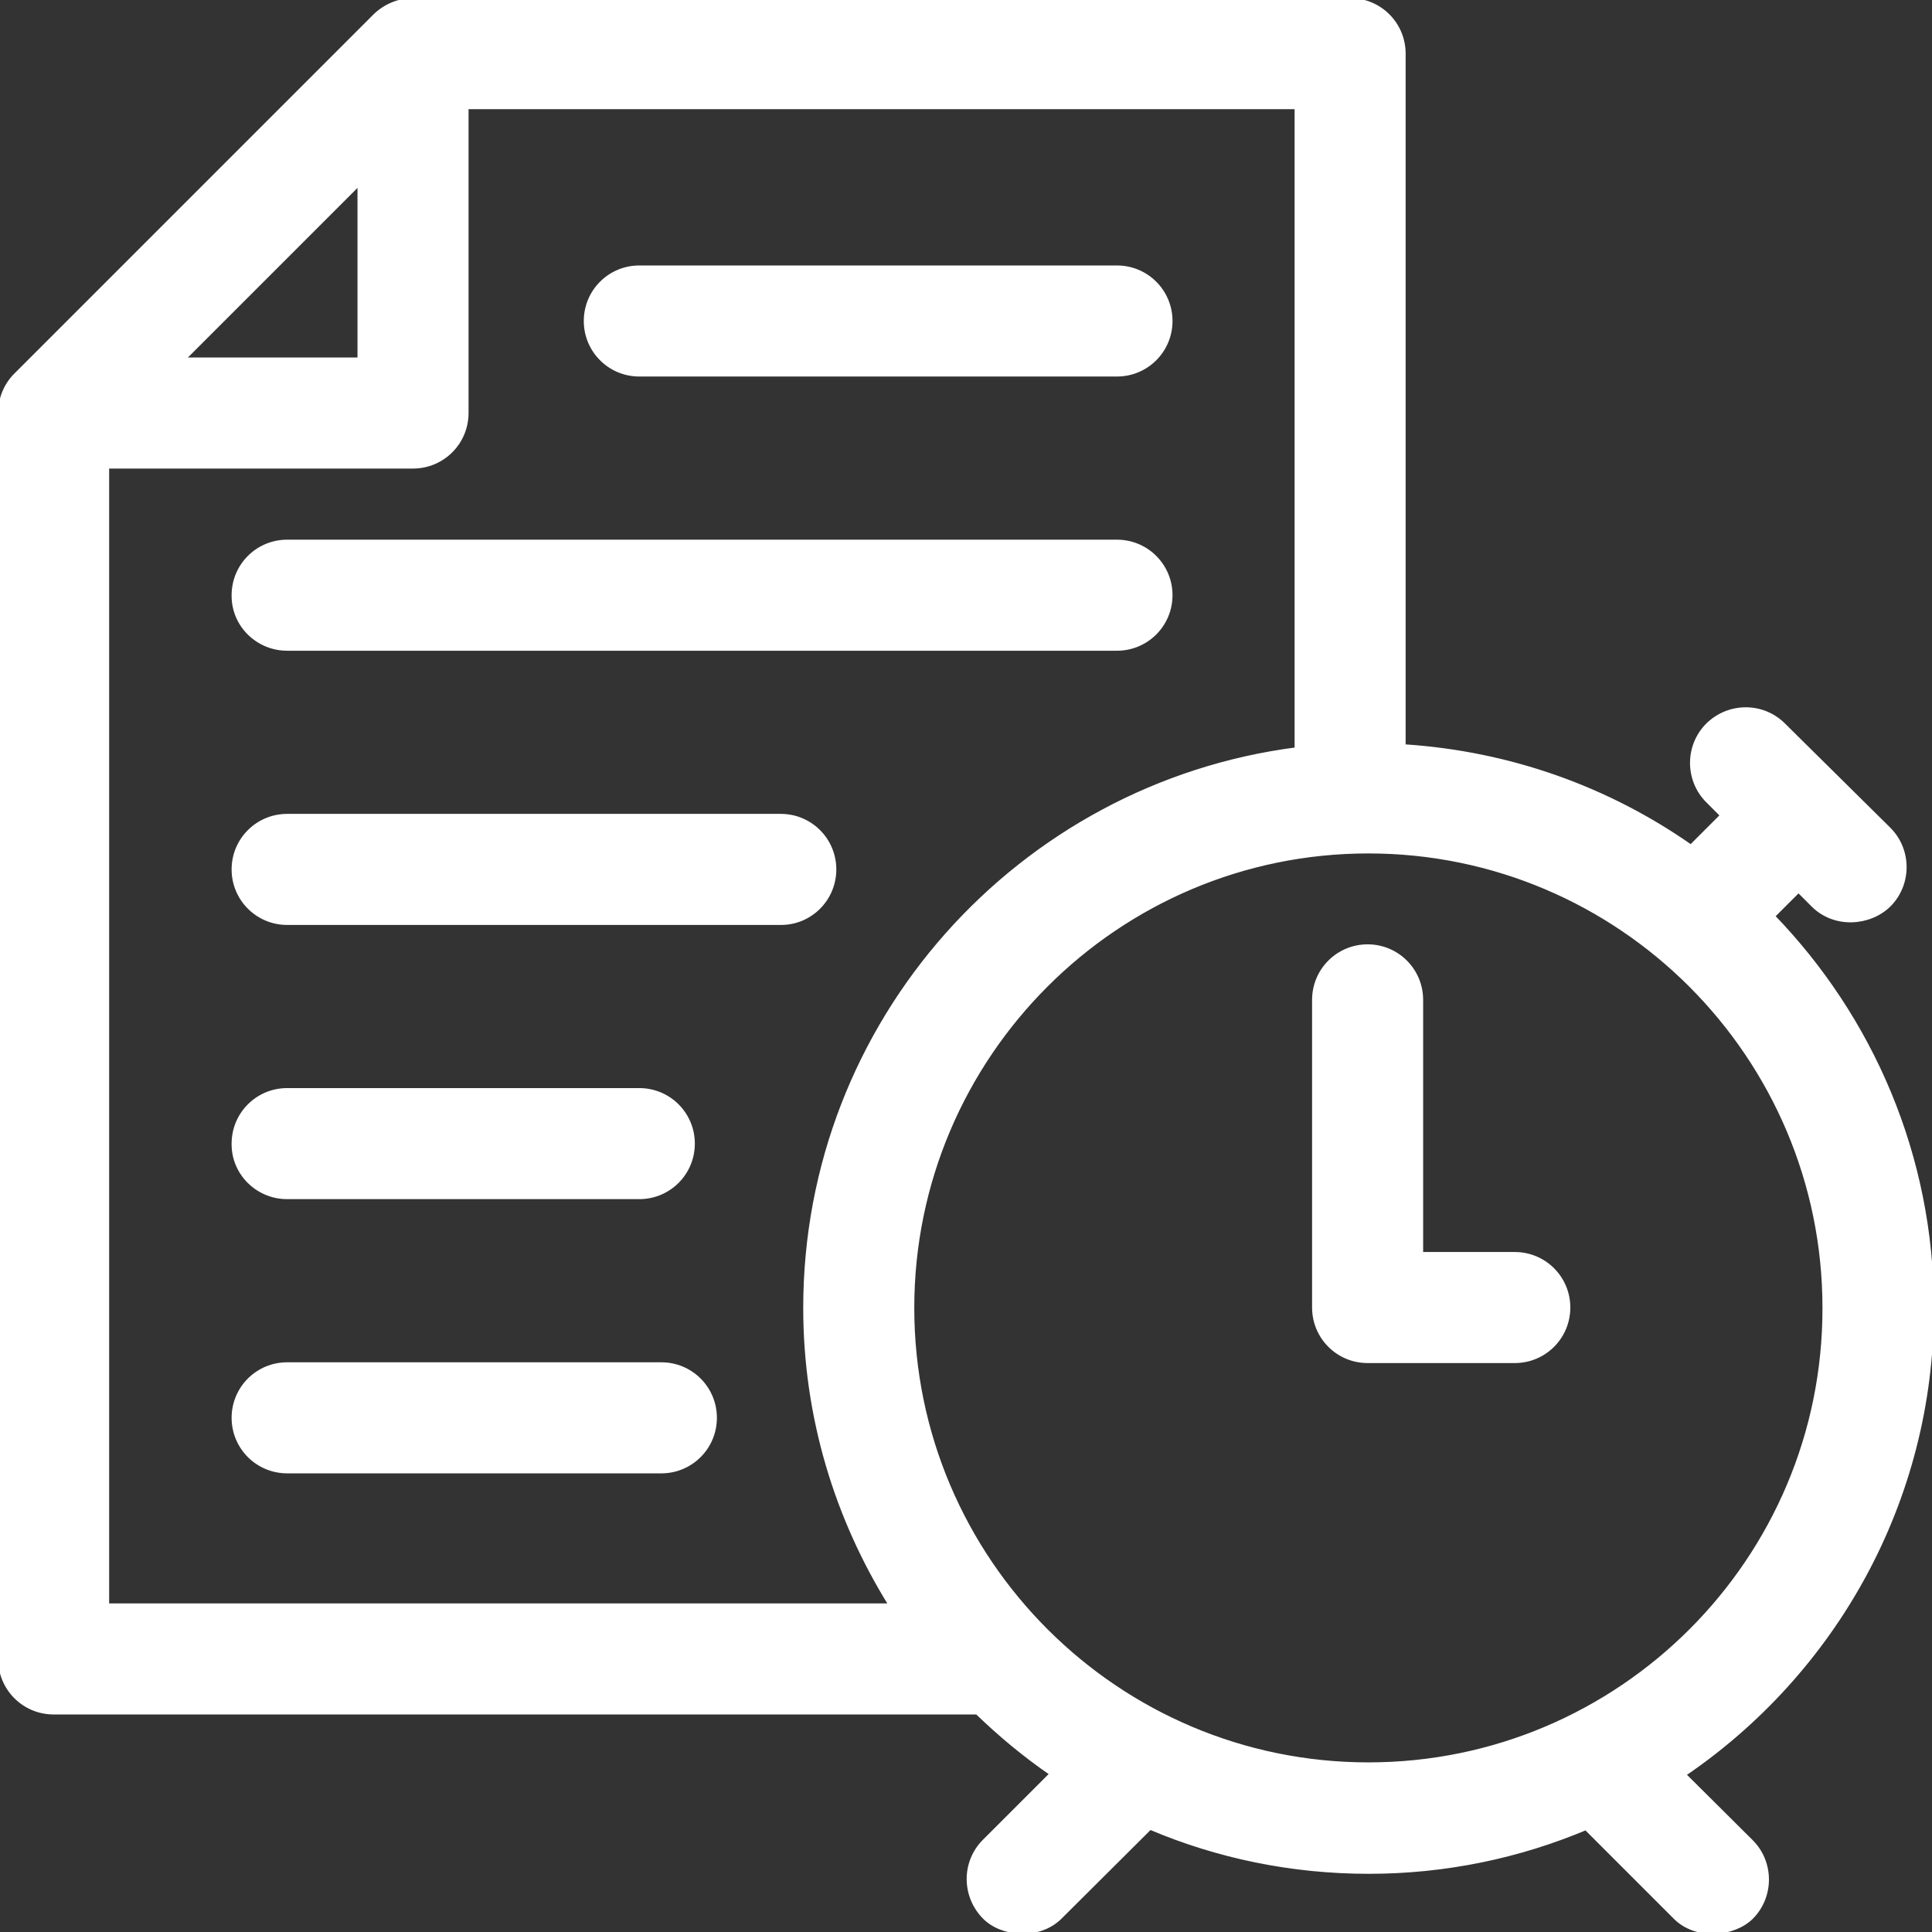
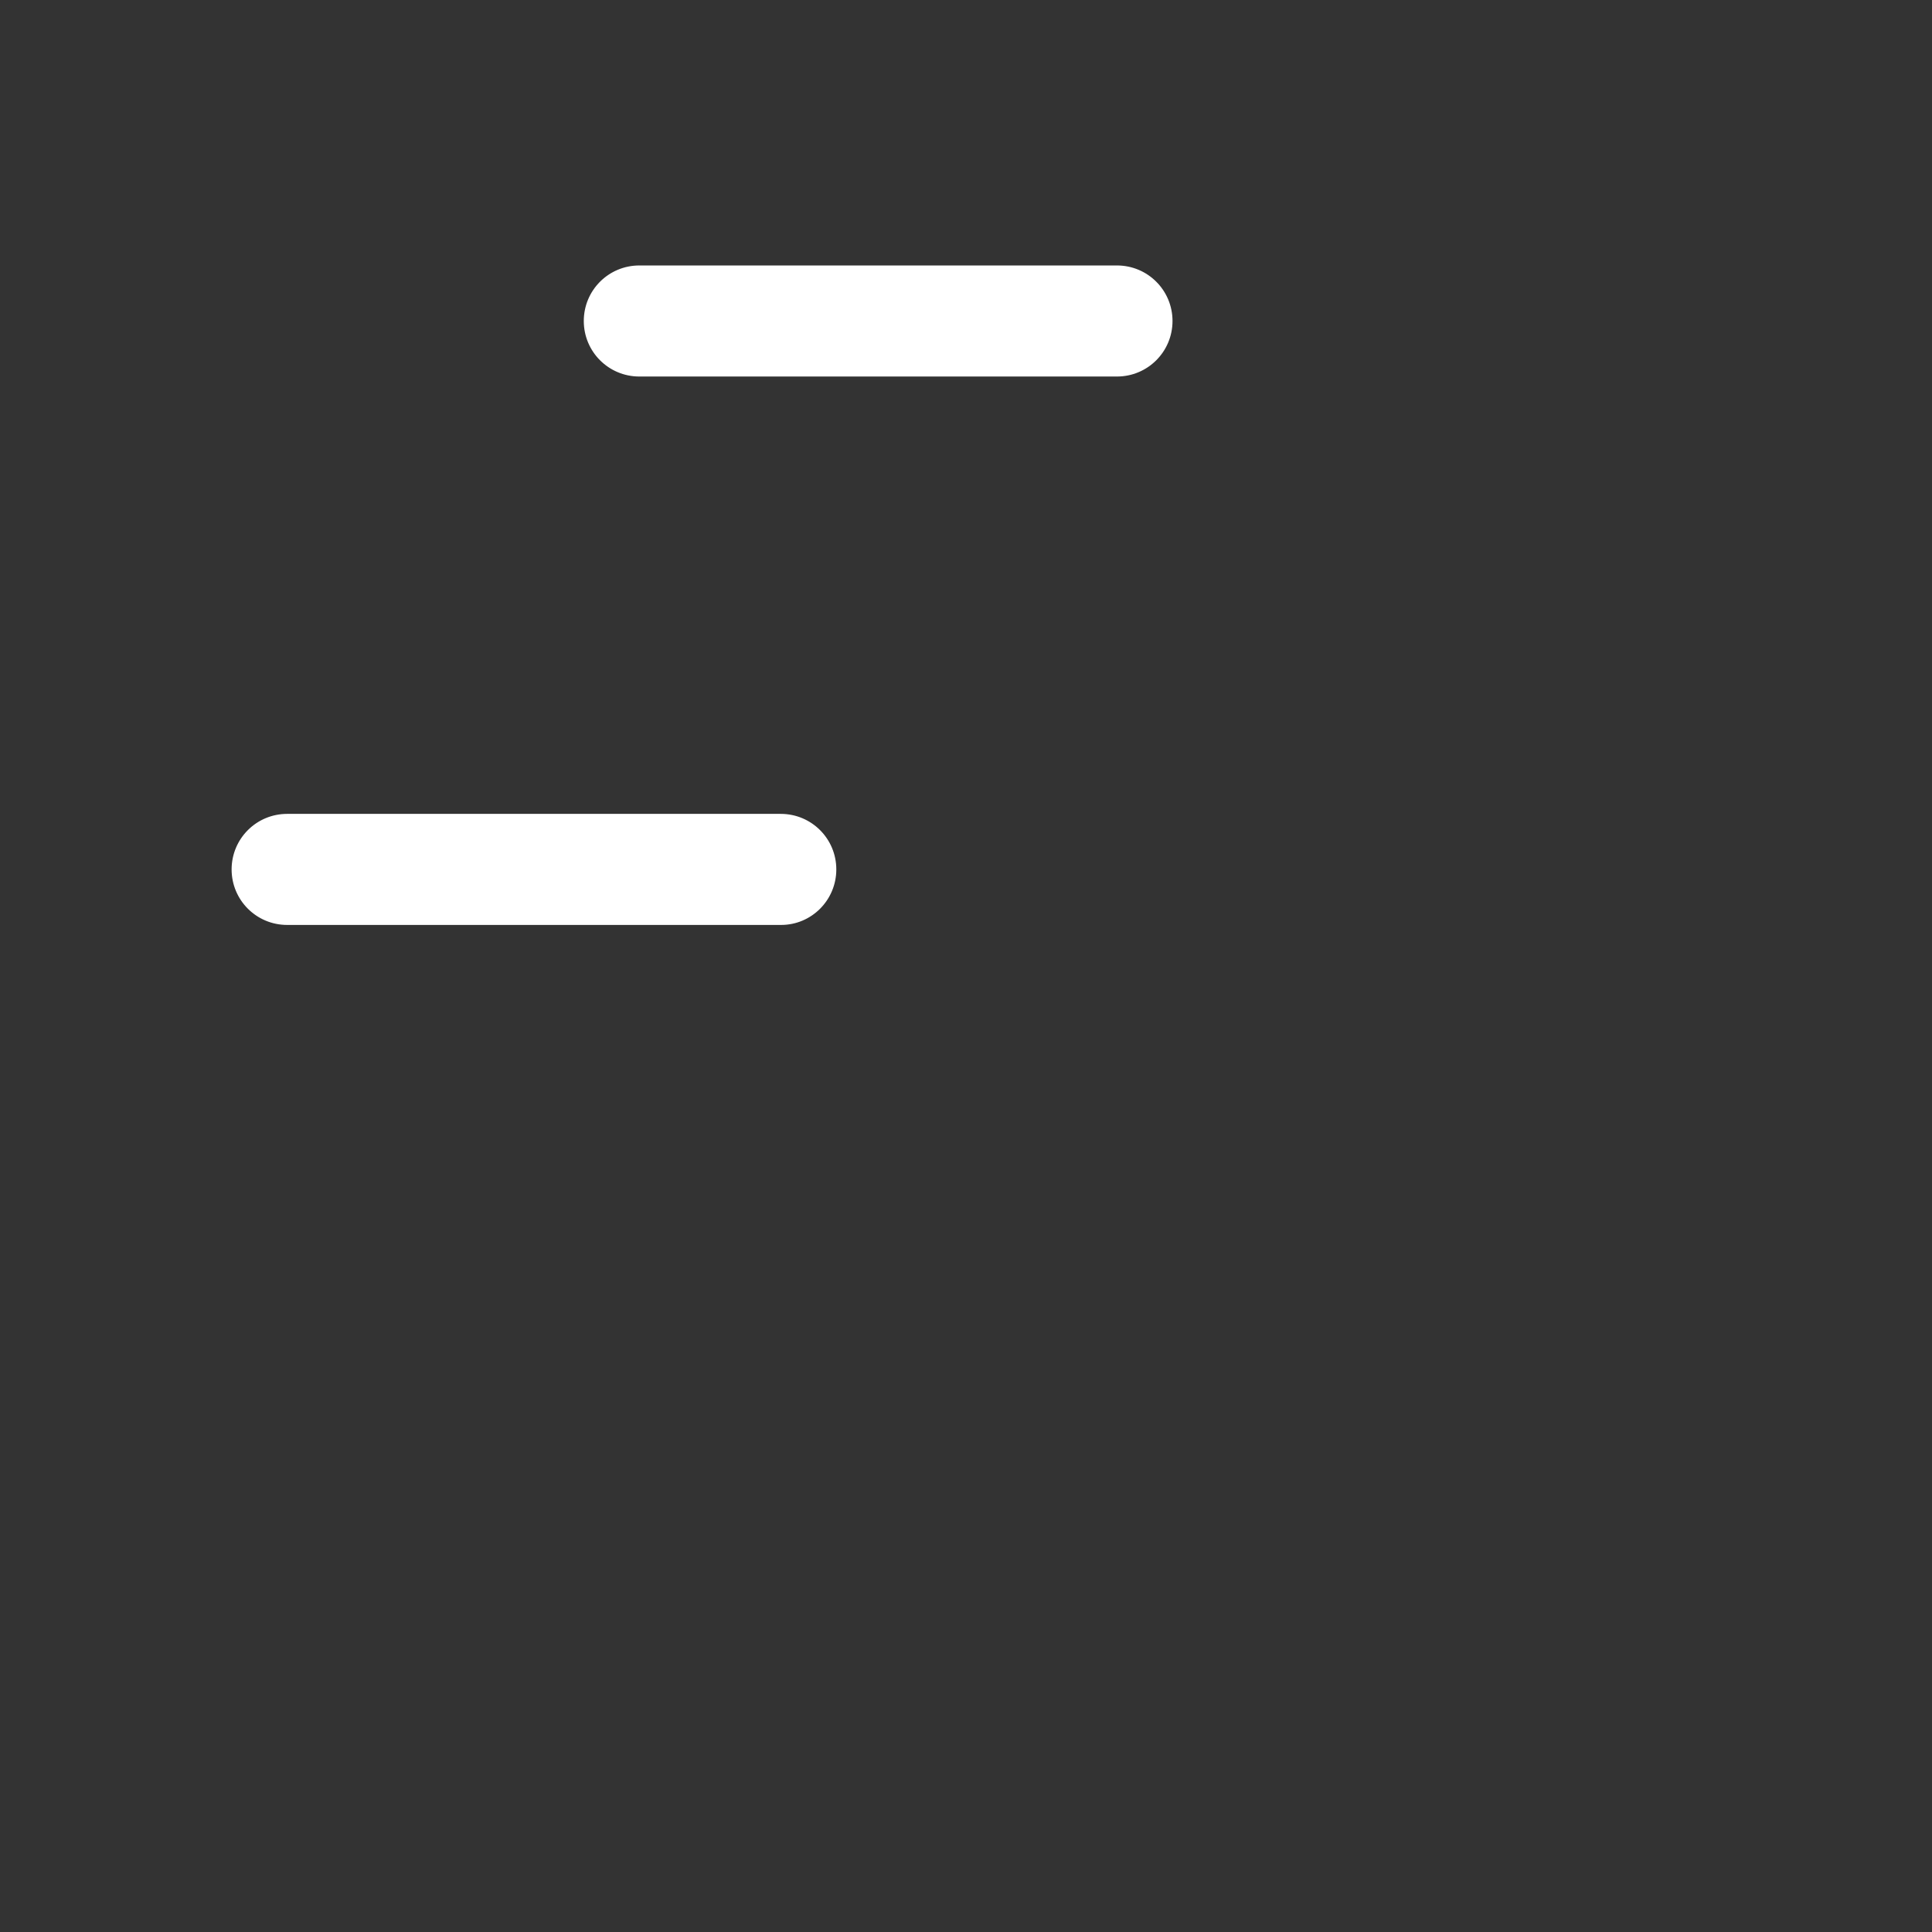
<svg xmlns="http://www.w3.org/2000/svg" fill="#ffffff" height="800px" width="800px" version="1.1" id="Layer_1" viewBox="0 0 508 508" xml:space="preserve" stroke="#ffffff">
  <rect x="0" y="0" width="508" height="508" fill="#333333" stroke="none" />
  <g id="SVGRepo_bgCarrier" stroke-width="0" />
  <g id="SVGRepo_tracerCarrier" stroke-linecap="round" stroke-linejoin="round" />
  <g id="SVGRepo_iconCarrier">
    <g>
      <g>
        <path d="M293.7,70.302H168.1c-7.8,0-14.1,6.3-14.1,14.1c0,7.8,6.3,14.1,14.1,14.1h125.6c7.8,0,14.1-6.3,14.1-14.1 C307.8,76.602,301.5,70.302,293.7,70.302z" />
      </g>
    </g>
    <g>
      <g>
-         <path d="M293.7,142.402H75.5c-7.8,0-14.1,6.3-14.1,14.1c-0.1,7.8,6.3,14.1,14.1,14.1h218.2c7.8,0,14.1-6.3,14.1-14.1 S301.5,142.402,293.7,142.402z" />
-       </g>
+         </g>
    </g>
    <g>
      <g>
        <path d="M205.3,214.502H75.5c-7.8,0-14.1,6.3-14.1,14.1c0,7.8,6.3,14.1,14.1,14.1h129.9c7.7,0,14-6.3,14-14.1 S213.1,214.502,205.3,214.502z" />
      </g>
    </g>
    <g>
      <g>
-         <path d="M173.9,358.703H75.5c-7.8,0-14.1,6.3-14.1,14.1s6.3,14.1,14.1,14.1h98.4c7.8,0,14.1-6.3,14.1-14.1 C188,365.003,181.7,358.703,173.9,358.703z" />
-       </g>
+         </g>
    </g>
    <g>
      <g>
-         <path d="M168.1,286.602H75.5c-7.8,0-14.1,6.3-14.1,14.1c-0.1,7.8,6.3,14.1,14.1,14.1h92.6c7.8,0,14.1-6.3,14.1-14.1 C182.2,292.902,175.9,286.602,168.1,286.602z" />
-       </g>
+         </g>
    </g>
    <g>
      <g>
-         <path d="M442.8,466.602c39.3-26.7,65.2-71.7,65.2-122.7c0-40-16-76.3-41.8-103l6.7-6.7l3.8,3.8c5.7,5.7,14.9,5,20,0 c5.5-5.5,5.5-14.5,0-20l-27.7-27.4c-5.5-5.5-14.4-5.5-20,0c-5.5,5.5-5.5,14.5,0,20l3.8,3.8l-8.2,8.2 c-21.7-15.2-47.5-24.6-75.5-26.4v-182.1c0-7.8-6.3-14.1-14.1-14.1H108.6c-3.7,0-7.3,1.5-10,4.1l-94.5,94.5 c-2.6,2.6-4.1,6.2-4.1,10v327.6c0,7.8,6.3,14.1,14.1,14.1h242.8c6.1,5.9,12.6,11.3,19.6,16.1l-17.7,17.7c-5.5,5.5-5.5,14.4,0,20 c4.6,4.7,14.4,5.6,20,0l23.6-23.5c17.7,7.5,37.1,11.6,57.5,11.6c20.2,0,39.5-4.1,57.1-11.5l23.5,23.5c5.5,5.5,15.3,4.6,20,0 c5.5-5.5,5.5-14.5,0-20L442.8,466.602z M94.5,48.203v46.3H48.2L94.5,48.203z M28.2,422.102v-299.4h80.4c7.8,0,14.1-6.3,14.1-14.1 v-80.4h218.2v168.8c-72.8,9.4-129.2,71.6-129.2,146.9c0,28.7,8.3,55.4,22.5,78.2H28.2z M359.8,463.902 c-66.1,0-119.9-53.8-119.9-120s53.8-120,119.9-120s119.9,53.8,119.9,120C479.8,410.102,426,463.902,359.8,463.902z" />
-       </g>
+         </g>
    </g>
    <g>
      <g>
-         <path d="M398.3,329.703h-24.6v-66.8c0-7.8-6.3-14.1-14.1-14.1c-7.8,0-14.1,6.3-14.1,14.1v80.9c0,7.8,6.3,14.1,14.1,14.1h38.7 c7.8,0,14.1-6.3,14.1-14.1C412.4,336.003,406.1,329.703,398.3,329.703z" />
-       </g>
+         </g>
    </g>
  </g>
</svg>